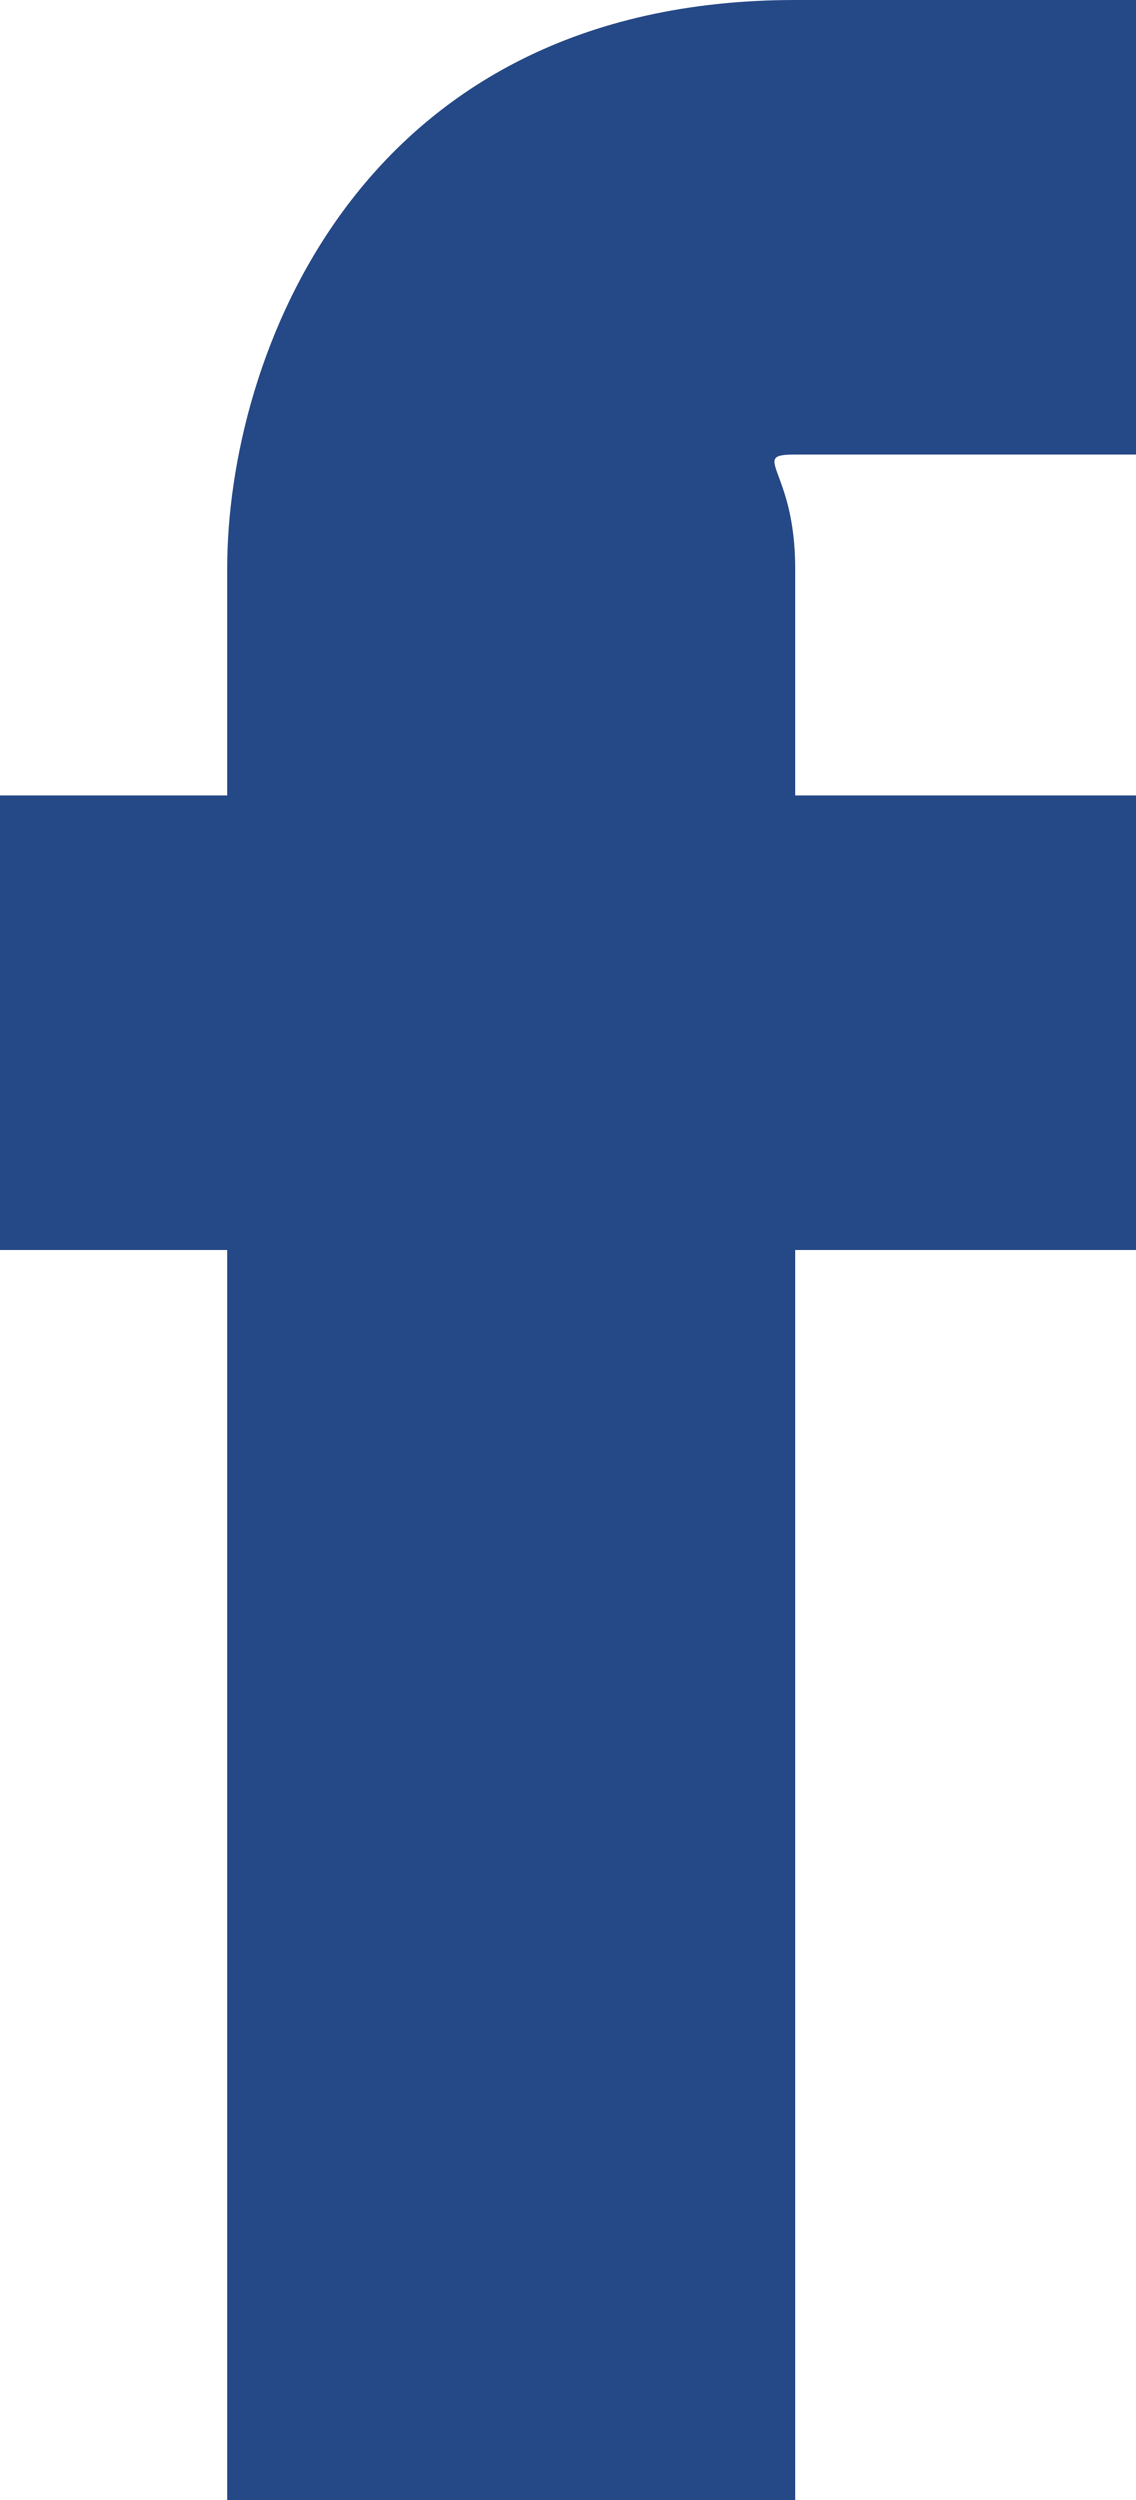
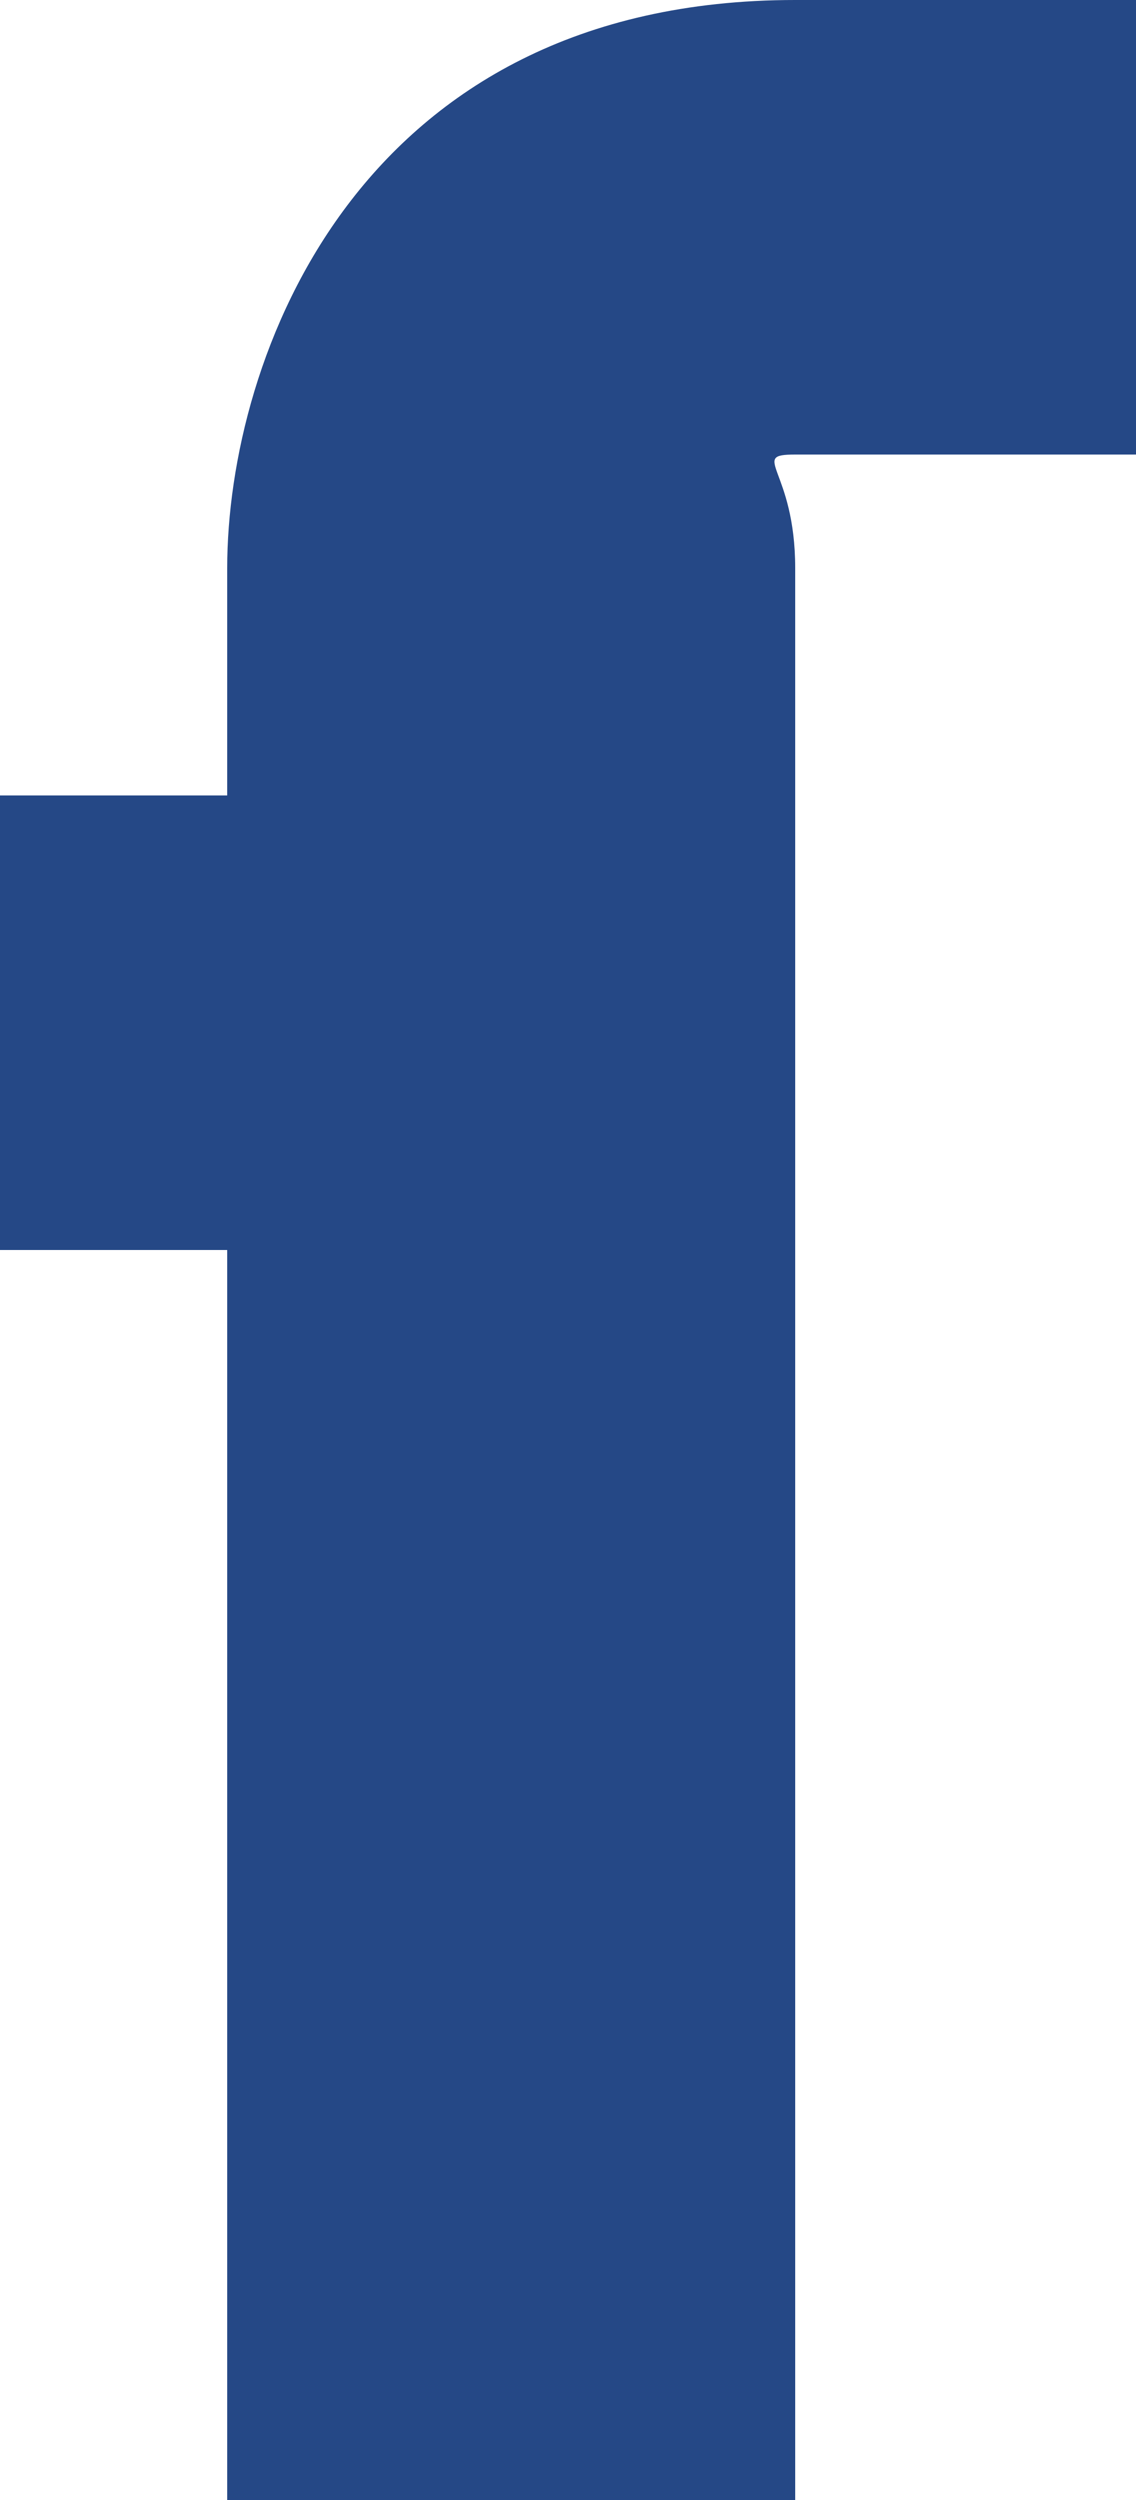
<svg xmlns="http://www.w3.org/2000/svg" width="30" height="66" viewBox="931 3069 10 22">
-   <path d="M941 3076h-3v-2c0-.878-.411-1 0-1h3v-4h-3c-3.851 0-5 3.157-5 5v2h-2v4h2v11h5v-11h3v-4Z" fill="#254886" fill-rule="evenodd" data-name="Tracé 252" />
+   <path d="M941 3076h-3v-2c0-.878-.411-1 0-1h3v-4h-3c-3.851 0-5 3.157-5 5v2h-2v4h2v11h5v-11v-4Z" fill="#254886" fill-rule="evenodd" data-name="Tracé 252" />
</svg>